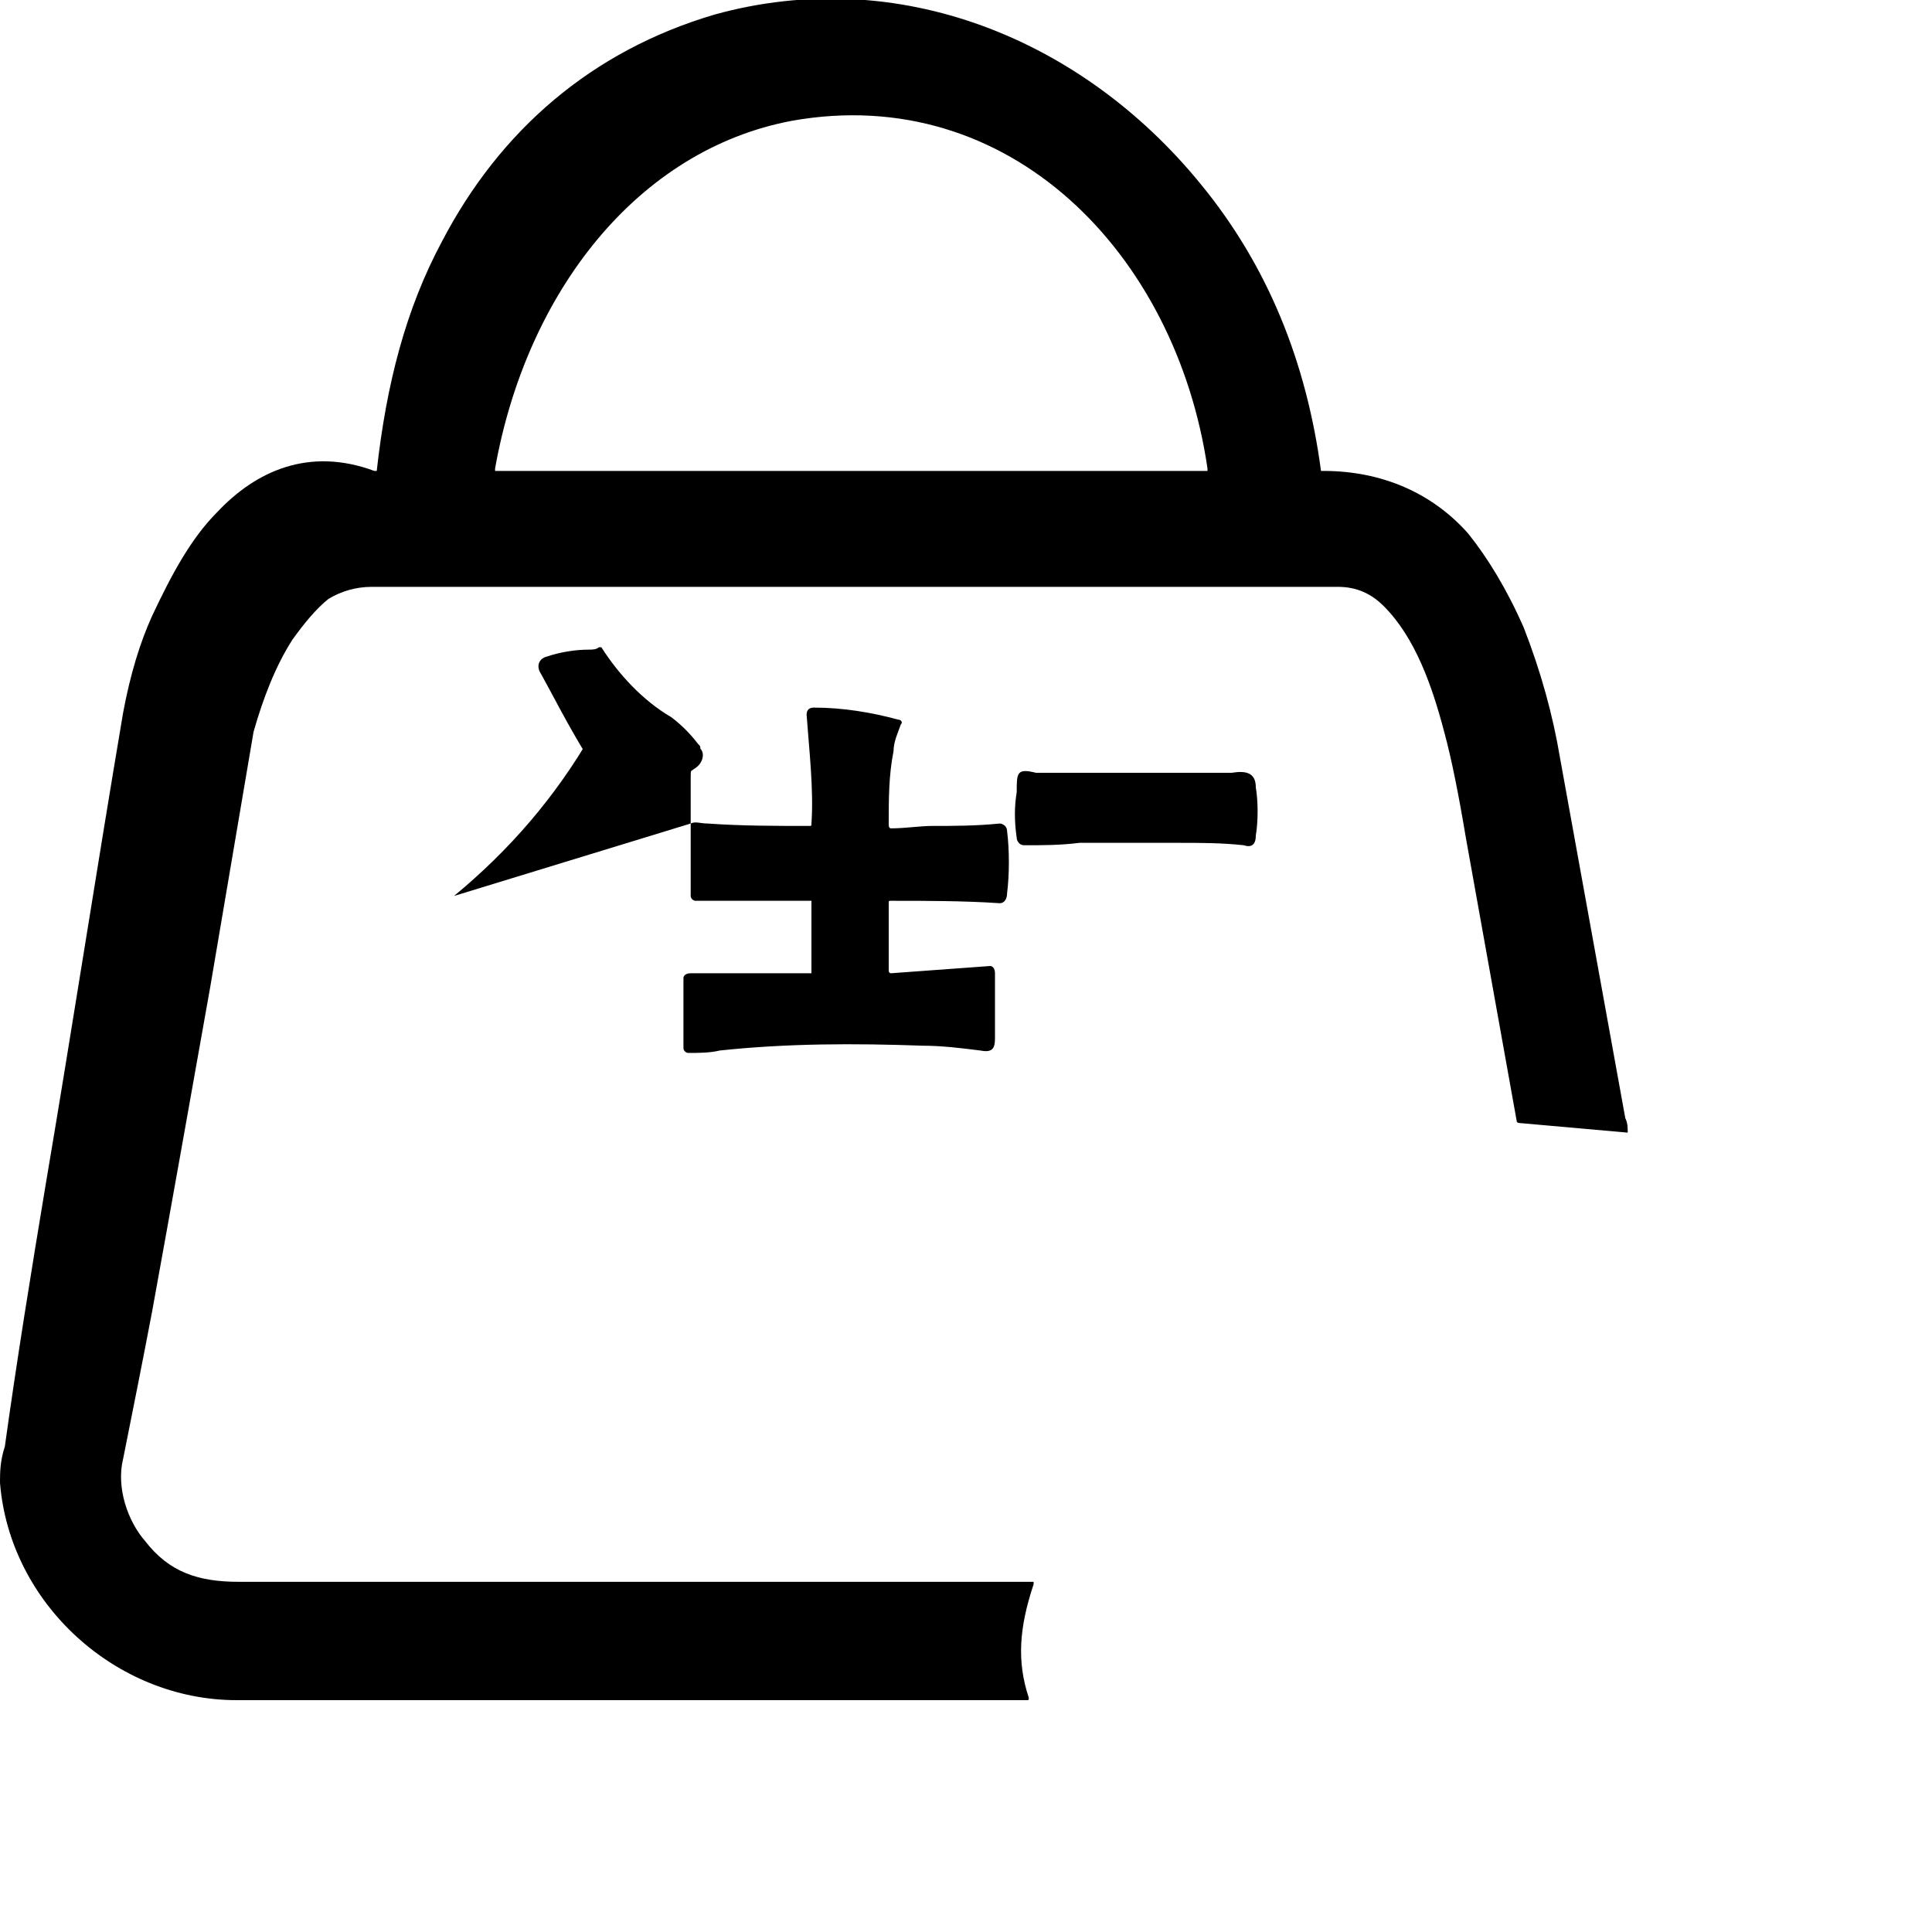
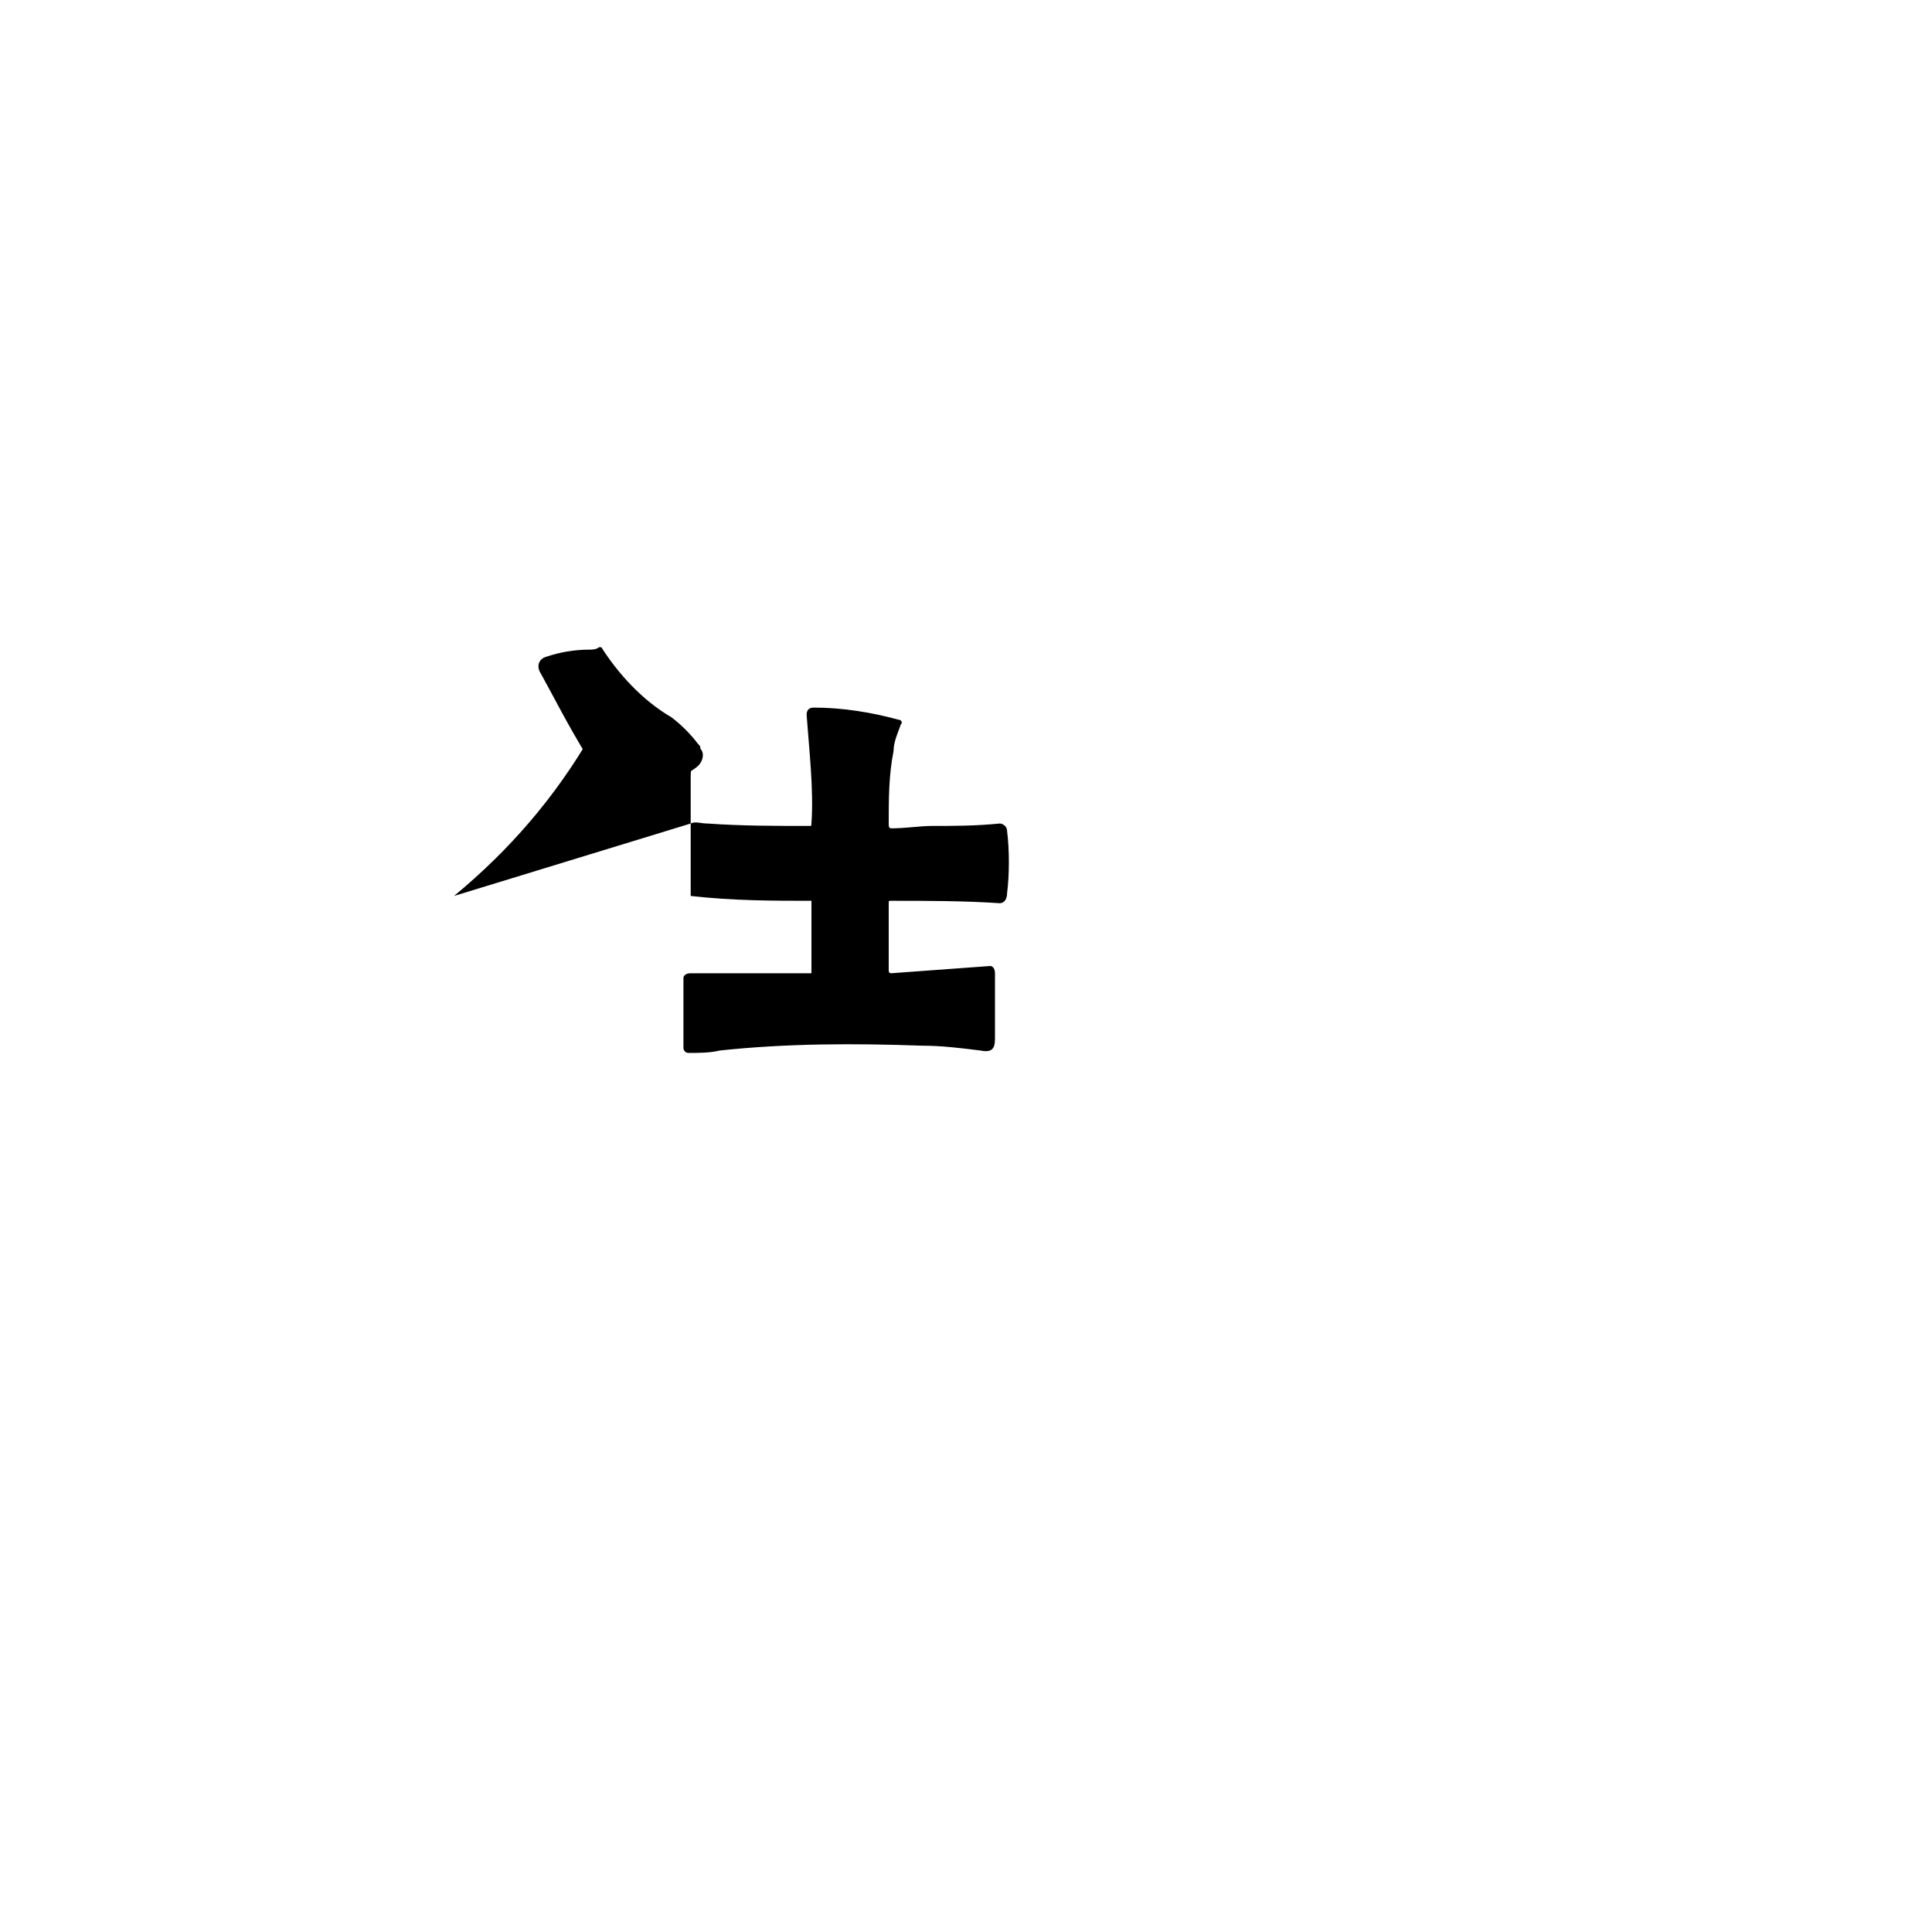
<svg xmlns="http://www.w3.org/2000/svg" width="800pt" height="800pt" viewBox="0 0 800 800" version="1.1">
  <defs />
-   <path fill-rule="evenodd" fill="#000000" d="M156,195 C160,159 168,128 183,100 C207,54 245,21 296,6 C372,-15 448,16 497,76 C525,110 541,150 547,195 C547,195 547,195 548,195 C572,195 593,204 608,221 C616,231 624,244 631,260 C638,278 643,296 646,314 C655,364 664,413 673,463 C674,465 674,467 674,469 C674,469 674,469 674,469 L629,465 C629,465 628,465 628,464 C621,425 614,386 607,347 C604,329 601,314 598,303 C593,284 586,264 573,251 C568,246 562,243 554,243 C435,243 316,243 197,243 C182,243 168,243 154,243 C147,243 141,245 136,248 C131,252 126,258 121,265 C114,276 109,289 105,303 C99,338 93,374 87,409 C79,454 71,499 63,543 C59,564 55,584 51,604 C48,616 53,630 60,638 C70,651 82,655 99,655 C208,655 318,655 428,655 C428,655 428,655 428,655 C428,655 428,655 428,656 C422,674 421,688 426,703 C426,704 426,704 425,704 L98,704 C48,704 4,664 0,614 C0,610 0,605 2,599 C7,563 13,526 19,490 C30,425 40,360 51,295 C54,279 58,266 63,255 C71,238 79,223 90,212 C106,195 128,185 155,195 C156,195 156,195 156,195 M500,194 C487,105 418,34 328,50 C264,62 218,121 205,194 C205,195 205,195 205,195 L499,195 C499,195 500,195 500,195 C500,195 500,194 500,194" />
-   <path fill-rule="evenodd" fill="#000000" d="M444,320 C472,320 495,320 510,320 C516,319 520,320 520,326 C521,332 521,340 520,346 C520,350 518,351 515,350 C506,349 497,349 488,349 C474,349 460,349 447,349 C439,350 432,350 424,350 C422,350 421,348 421,347 C420,340 420,334 421,328 C421,320 421,318 429,320 C434,320 439,320 444,320" />
  <path fill-rule="evenodd" fill="#000000" d="M290,310 C292,312 291,316 288,318 C282,322 276,327 271,332 C269,333 268,334 266,336 C266,337 265,337 264,337 C264,337 263,337 263,336 C255,330 248,322 243,313 C235,300 229,288 224,279 C222,276 223,273 226,272 C232,270 238,269 244,269 C245,269 247,269 248,268 C248,268 248,268 249,268 C256,279 266,290 278,297 C282,300 286,304 289,308 C290,309 290,309 290,310" />
-   <path fill-rule="evenodd" fill="#000000" d="M188,371 C211,352 230,330 245,304 C247,300 249,296 250,292 C251,289 253,288 255,289 C266,294 276,300 286,308 C288,310 290,312 288,315 C286,317 286,320 286,322 C286,332 286,342 286,352 C286,358 286,365 286,371 C286,372 287,373 288,373 C304,373 320,373 336,373 C336,373 336,373 336,374 L336,402 C336,403 336,403 336,403 L286,403 C284,403 283,404 283,405 L283,434 C283,435 284,436 285,436 C289,436 294,436 298,435 C326,432 354,432 382,433 C390,433 398,434 406,435 C411,436 412,434 412,430 C412,424 412,418 412,412 C412,409 412,406 412,403 C412,401 411,400 410,400 L369,403 C368,403 368,402 368,402 L368,374 C368,373 368,373 369,373 C384,373 399,373 414,374 C416,374 417,372 417,370 C418,362 418,352 417,344 C417,342 415,341 414,341 C404,342 395,342 386,342 C381,342 375,343 369,343 C368,343 368,342 368,341 C368,331 368,321 370,311 C370,307 372,303 373,300 C374,299 373,298 372,298 C361,295 349,293 337,293 C335,293 334,294 334,296 C335,310 337,327 336,341 C336,342 336,342 335,342 C321,342 307,342 293,341 C290,341 288,340 286,341 C28 Z" />
+   <path fill-rule="evenodd" fill="#000000" d="M188,371 C211,352 230,330 245,304 C247,300 249,296 250,292 C251,289 253,288 255,289 C266,294 276,300 286,308 C288,310 290,312 288,315 C286,317 286,320 286,322 C286,332 286,342 286,352 C286,358 286,365 286,371 C304,373 320,373 336,373 C336,373 336,373 336,374 L336,402 C336,403 336,403 336,403 L286,403 C284,403 283,404 283,405 L283,434 C283,435 284,436 285,436 C289,436 294,436 298,435 C326,432 354,432 382,433 C390,433 398,434 406,435 C411,436 412,434 412,430 C412,424 412,418 412,412 C412,409 412,406 412,403 C412,401 411,400 410,400 L369,403 C368,403 368,402 368,402 L368,374 C368,373 368,373 369,373 C384,373 399,373 414,374 C416,374 417,372 417,370 C418,362 418,352 417,344 C417,342 415,341 414,341 C404,342 395,342 386,342 C381,342 375,343 369,343 C368,343 368,342 368,341 C368,331 368,321 370,311 C370,307 372,303 373,300 C374,299 373,298 372,298 C361,295 349,293 337,293 C335,293 334,294 334,296 C335,310 337,327 336,341 C336,342 336,342 335,342 C321,342 307,342 293,341 C290,341 288,340 286,341 C28 Z" />
</svg>